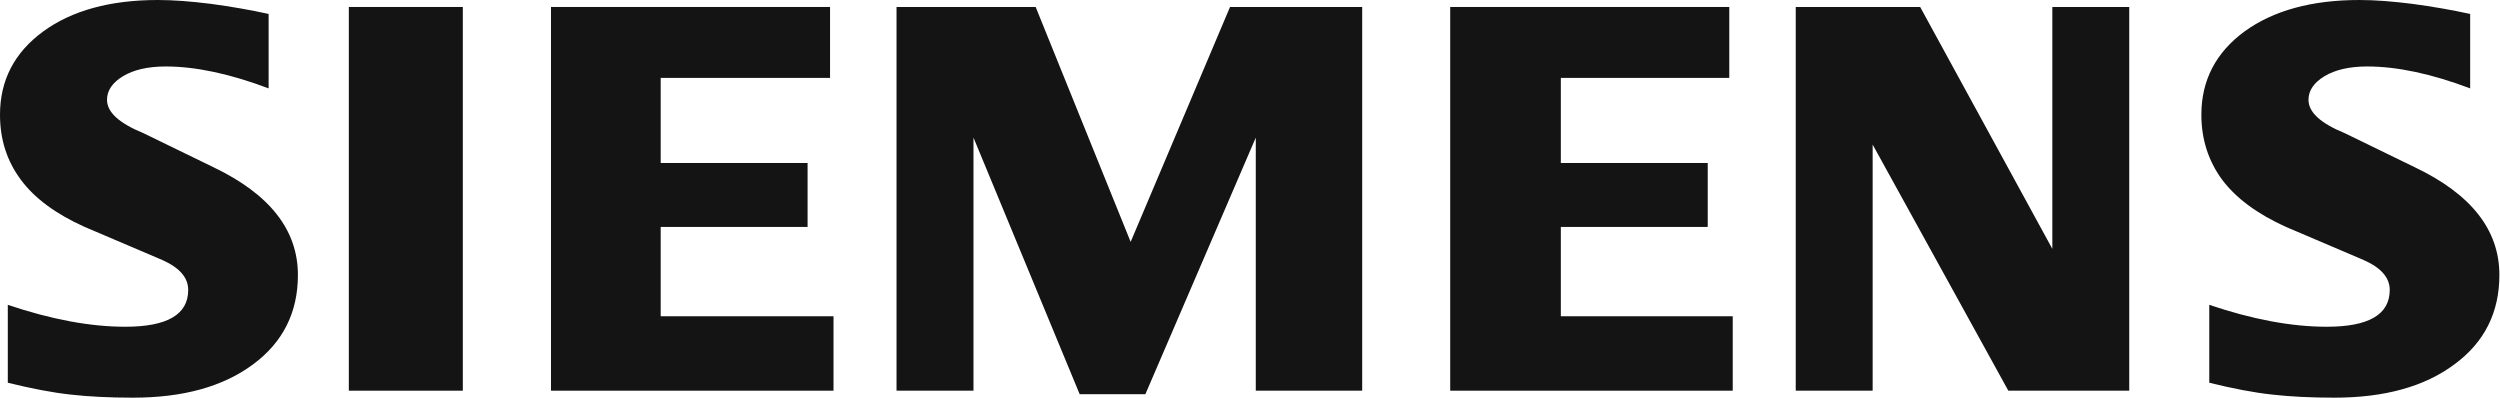
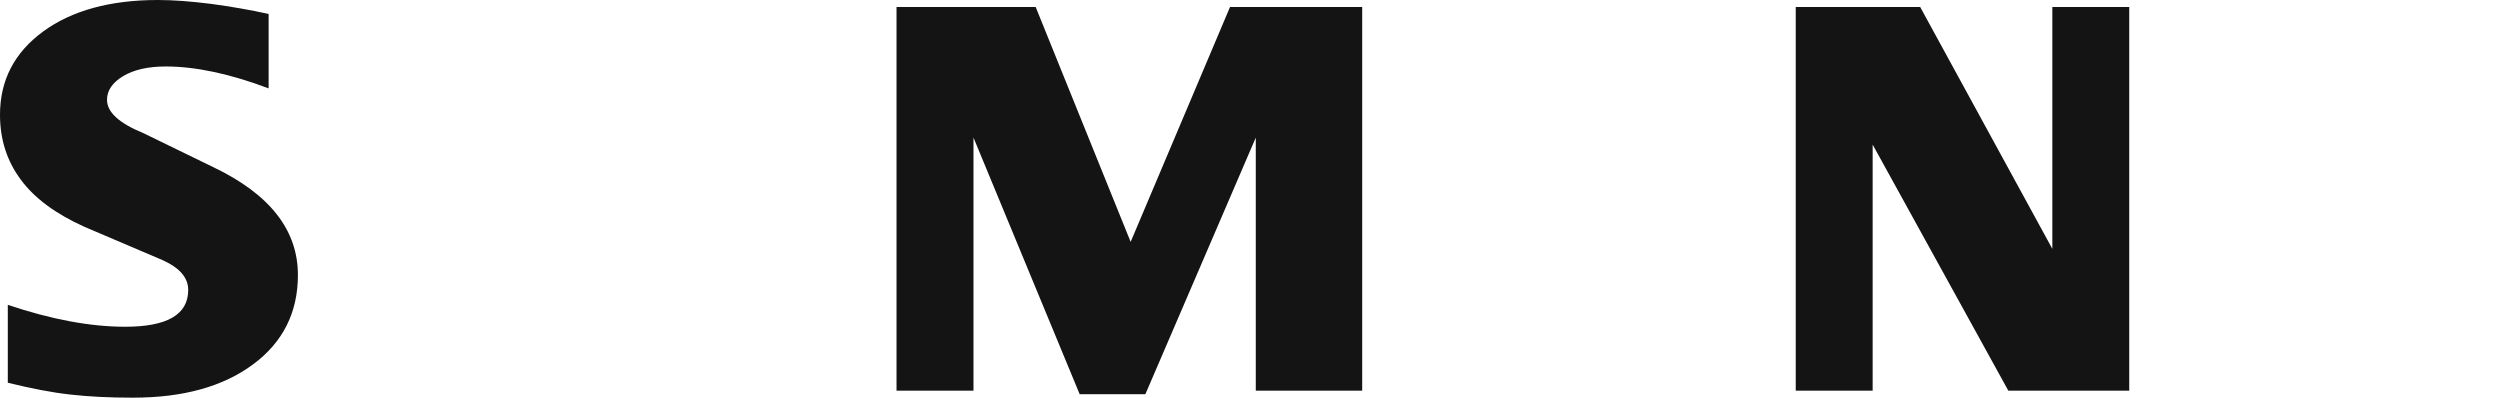
<svg xmlns="http://www.w3.org/2000/svg" width="943" height="150" viewBox="0 0 943 150" fill="none">
-   <path fill-rule="evenodd" clip-rule="evenodd" d="M931.744 5.263V33.34C917.198 27.849 904.247 25.073 892.913 25.073C886.199 25.073 880.853 26.316 876.833 28.72C872.813 31.144 870.762 34.128 870.762 37.65C870.762 42.333 875.3 46.498 884.438 50.228L910.836 63.075C932.179 73.249 942.768 86.759 942.768 103.73C942.768 117.841 937.152 129.092 925.818 137.422C914.566 145.835 899.419 150 880.563 150C871.86 150 864.048 149.627 857.107 148.84C850.165 148.094 842.188 146.56 833.34 144.364V114.982C849.564 120.473 864.338 123.249 877.641 123.249C893.514 123.249 901.408 118.649 901.408 109.366C901.408 104.745 898.176 101.016 891.607 98.094L862.287 85.599C851.471 80.709 843.431 74.782 838.167 67.758C832.987 60.672 830.355 52.549 830.355 43.266C830.355 30.273 835.826 19.809 846.642 11.852C857.542 3.958 872.005 0 889.991 0C895.834 0 902.569 0.518 910.029 1.471C917.55 2.486 924.782 3.73 931.744 5.263Z" fill="#141414" />
  <path fill-rule="evenodd" clip-rule="evenodd" d="M101.326 5.263V33.34C86.78 27.849 73.85 25.073 62.516 25.073C55.781 25.073 50.456 26.316 46.436 28.72C42.416 31.144 40.365 34.128 40.365 37.65C40.365 42.333 44.965 46.498 54.103 50.228L80.502 63.075C101.761 73.249 112.371 86.759 112.371 103.73C112.371 117.841 106.735 129.092 95.483 137.422C84.148 145.835 69.084 150 50.166 150C41.463 150 33.63 149.627 26.689 148.84C19.747 148.094 11.852 146.56 2.943 144.364V114.982C19.229 120.473 34.004 123.249 47.223 123.249C63.096 123.249 70.991 118.649 70.991 109.366C70.991 104.745 67.779 101.016 61.272 98.094L31.952 85.599C21.052 80.709 13.013 74.782 7.833 67.758C2.569 60.672 0 52.549 0 43.266C0 30.273 5.429 19.809 16.307 11.852C27.124 3.958 41.608 0 59.594 0C65.499 0 72.151 0.518 79.693 1.471C87.153 2.486 94.385 3.73 101.326 5.263Z" fill="#141414" />
-   <path fill-rule="evenodd" clip-rule="evenodd" d="M131.578 2.631H174.575V147.368H131.578V2.631Z" fill="#141414" />
-   <path fill-rule="evenodd" clip-rule="evenodd" d="M313.095 2.631V29.383H249.212V61.479H304.62V85.599H249.212V119.292H314.4V147.368H207.832V2.631H313.095Z" fill="#141414" />
  <path fill-rule="evenodd" clip-rule="evenodd" d="M513.82 2.631V147.368H473.681V51.906L432.034 148.695H407.252L367.198 51.906V147.368H338.168V2.631H390.654L426.481 91.235L463.966 2.631H513.82Z" fill="#141414" />
-   <path fill-rule="evenodd" clip-rule="evenodd" d="M652.282 2.631V29.383H588.748V61.479H644.156V85.599H588.748V119.292H653.587V147.368H547.02V2.631H652.282Z" fill="#141414" />
  <path fill-rule="evenodd" clip-rule="evenodd" d="M803.148 2.631V147.368H757.542L706.363 54.538V147.368H677.352V2.631H724.287L774.141 93.867V2.631H803.148Z" fill="#141414" />
</svg>